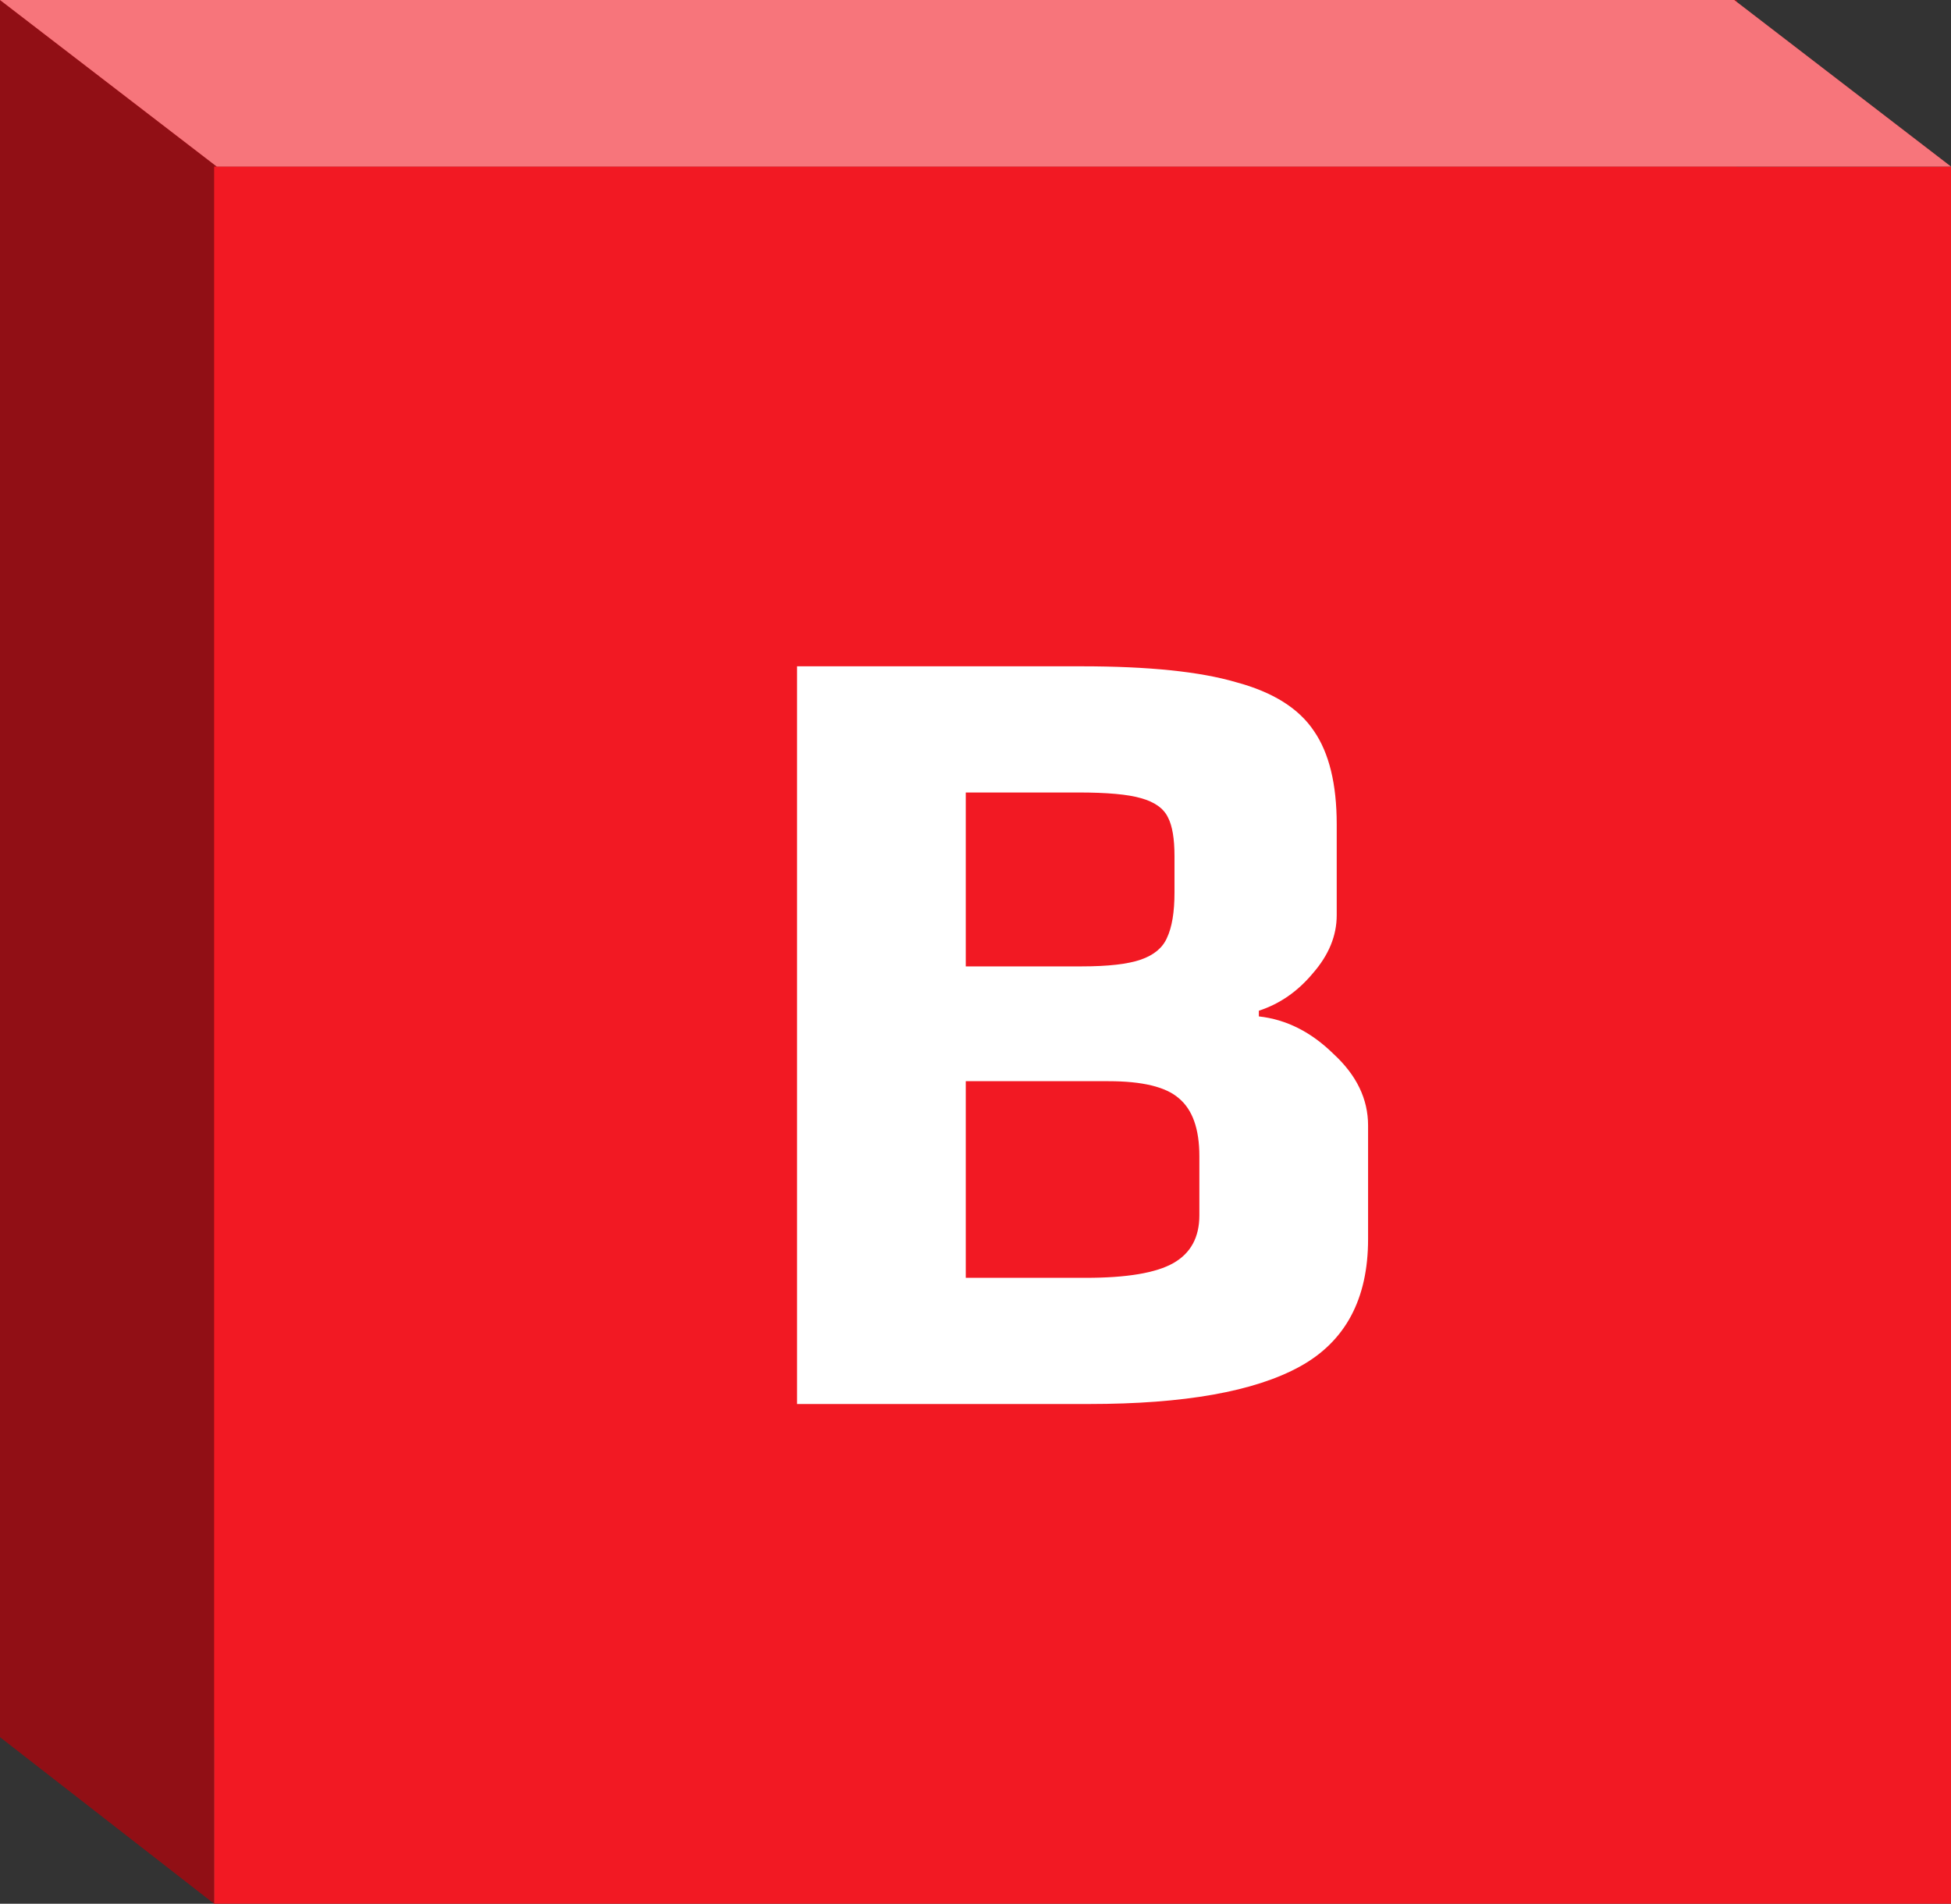
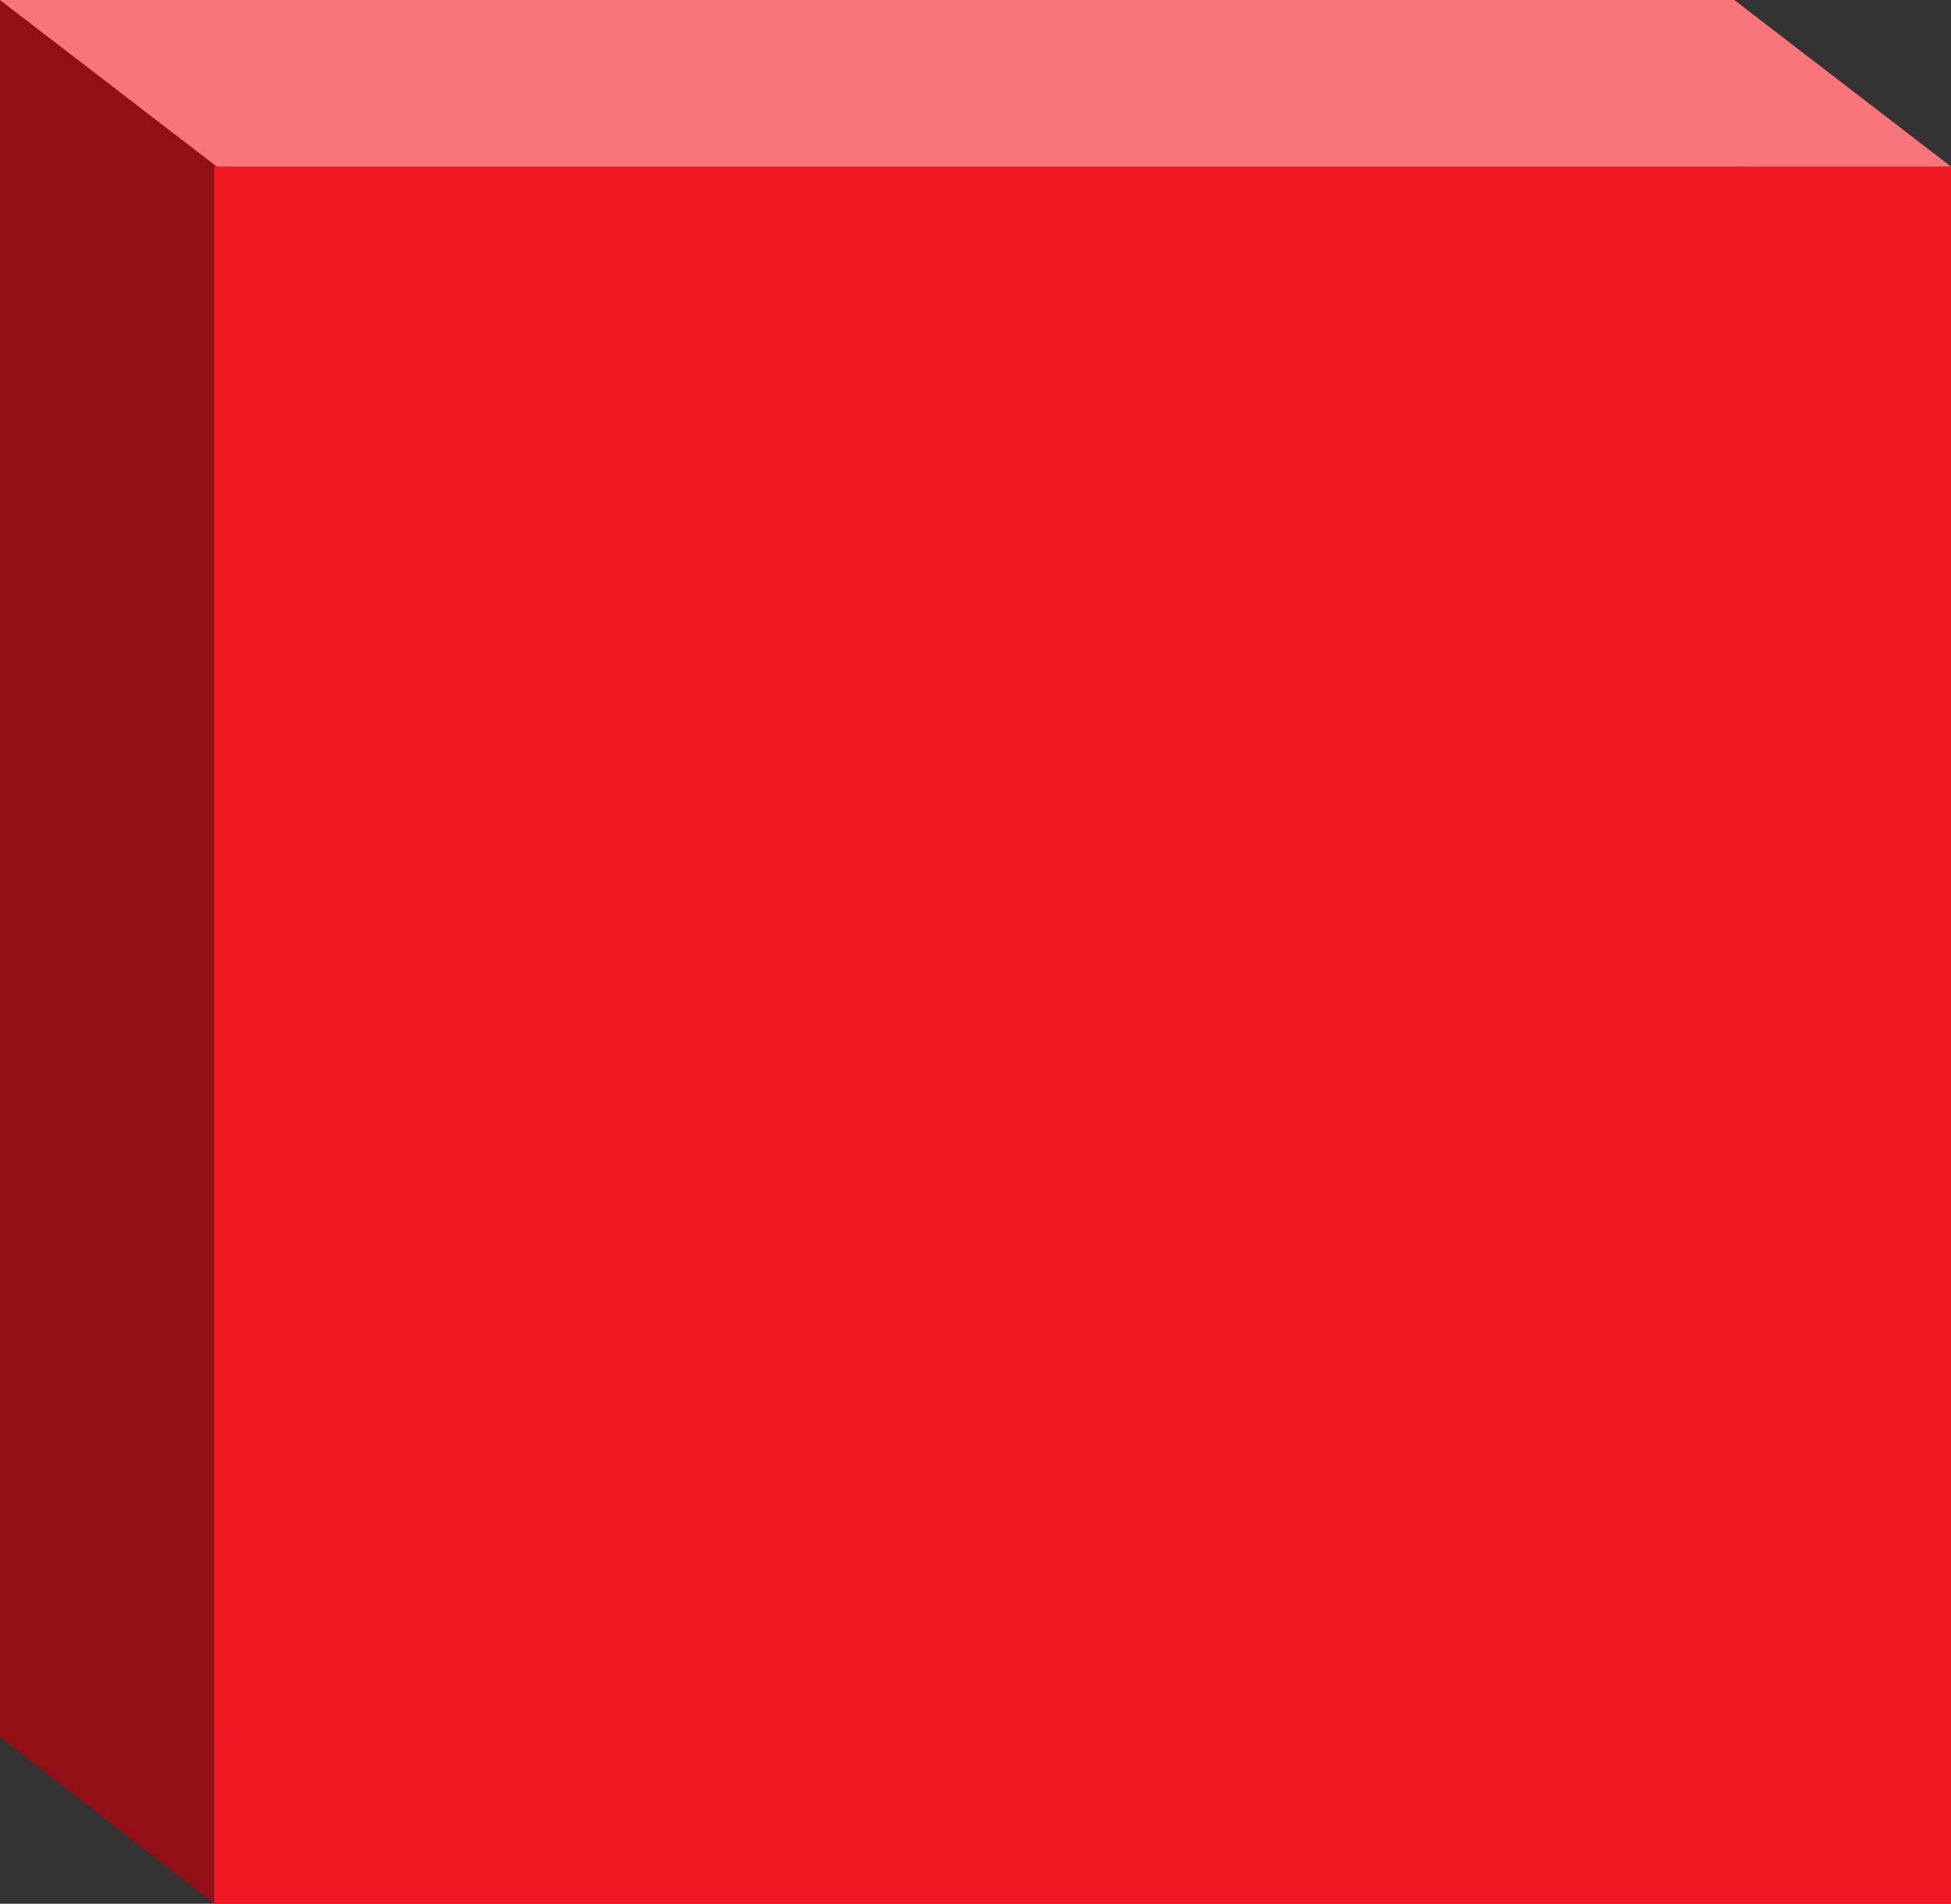
<svg xmlns="http://www.w3.org/2000/svg" width="663" height="647" viewBox="0 0 663 647" fill="none">
  <rect x="0" y="0" width="663" height="647" fill="#333333" stroke="none" />
  <g clip-path="url(#clip0_5615_1280)">
    <path d="M0 0H590.232V590.387H72.768V647L0 590.387V0Z" fill="#910F15" />
    <path d="M663 56.612H72.768V647H663V56.612Z" fill="url(#paint0_linear_5615_1280)" />
-     <path d="M270.86 226.45H367.517C390.303 226.45 407.821 228.253 420.069 231.858C432.567 235.206 441.387 240.743 446.534 248.469C451.676 255.938 454.25 266.497 454.25 280.147V311.051C454.25 318.005 451.556 324.572 446.164 330.752C441.022 336.933 434.896 341.183 427.79 343.501V345.432C437.1 346.462 445.554 350.712 453.15 358.18C460.991 365.391 464.909 373.504 464.909 382.518V421.147C464.909 441.492 457.193 455.917 441.757 464.413C426.321 472.914 402.431 477.162 370.089 477.162H270.86V226.45ZM367.517 328.435C376.582 328.435 383.32 327.662 387.73 326.117C392.14 324.572 395.081 322.125 396.55 318.777C398.266 315.172 399.123 310.021 399.123 303.325V290.963C399.123 285.04 398.388 280.661 396.918 277.829C395.448 274.738 392.385 272.549 387.73 271.262C383.32 269.974 376.214 269.33 366.414 269.33H328.192V328.435H367.517ZM368.987 434.281C382.953 434.281 392.875 432.61 398.755 429.262C404.636 425.91 407.576 420.506 407.576 413.036V392.948C407.576 383.676 405.248 377.109 400.593 373.246C396.183 369.383 388.22 367.452 376.705 367.452H328.192V434.281H368.987Z" fill="white" />
    <path d="M0 0H589.333L663 56.612H73.667L0 0Z" fill="#F21923" />
    <path d="M0 0H589.333L663 56.612H73.667L0 0Z" fill="white" fill-opacity="0.4" />
  </g>
  <defs>
    <linearGradient id="paint0_linear_5615_1280" x1="367.884" y1="56.612" x2="367.884" y2="647" gradientUnits="userSpaceOnUse">
      <stop stop-color="#F21923" />
      <stop offset="1" stop-color="#F21923" />
    </linearGradient>
    <clipPath id="clip0_5615_1280">
      <rect width="663" height="647" fill="white" />
    </clipPath>
  </defs>
</svg>